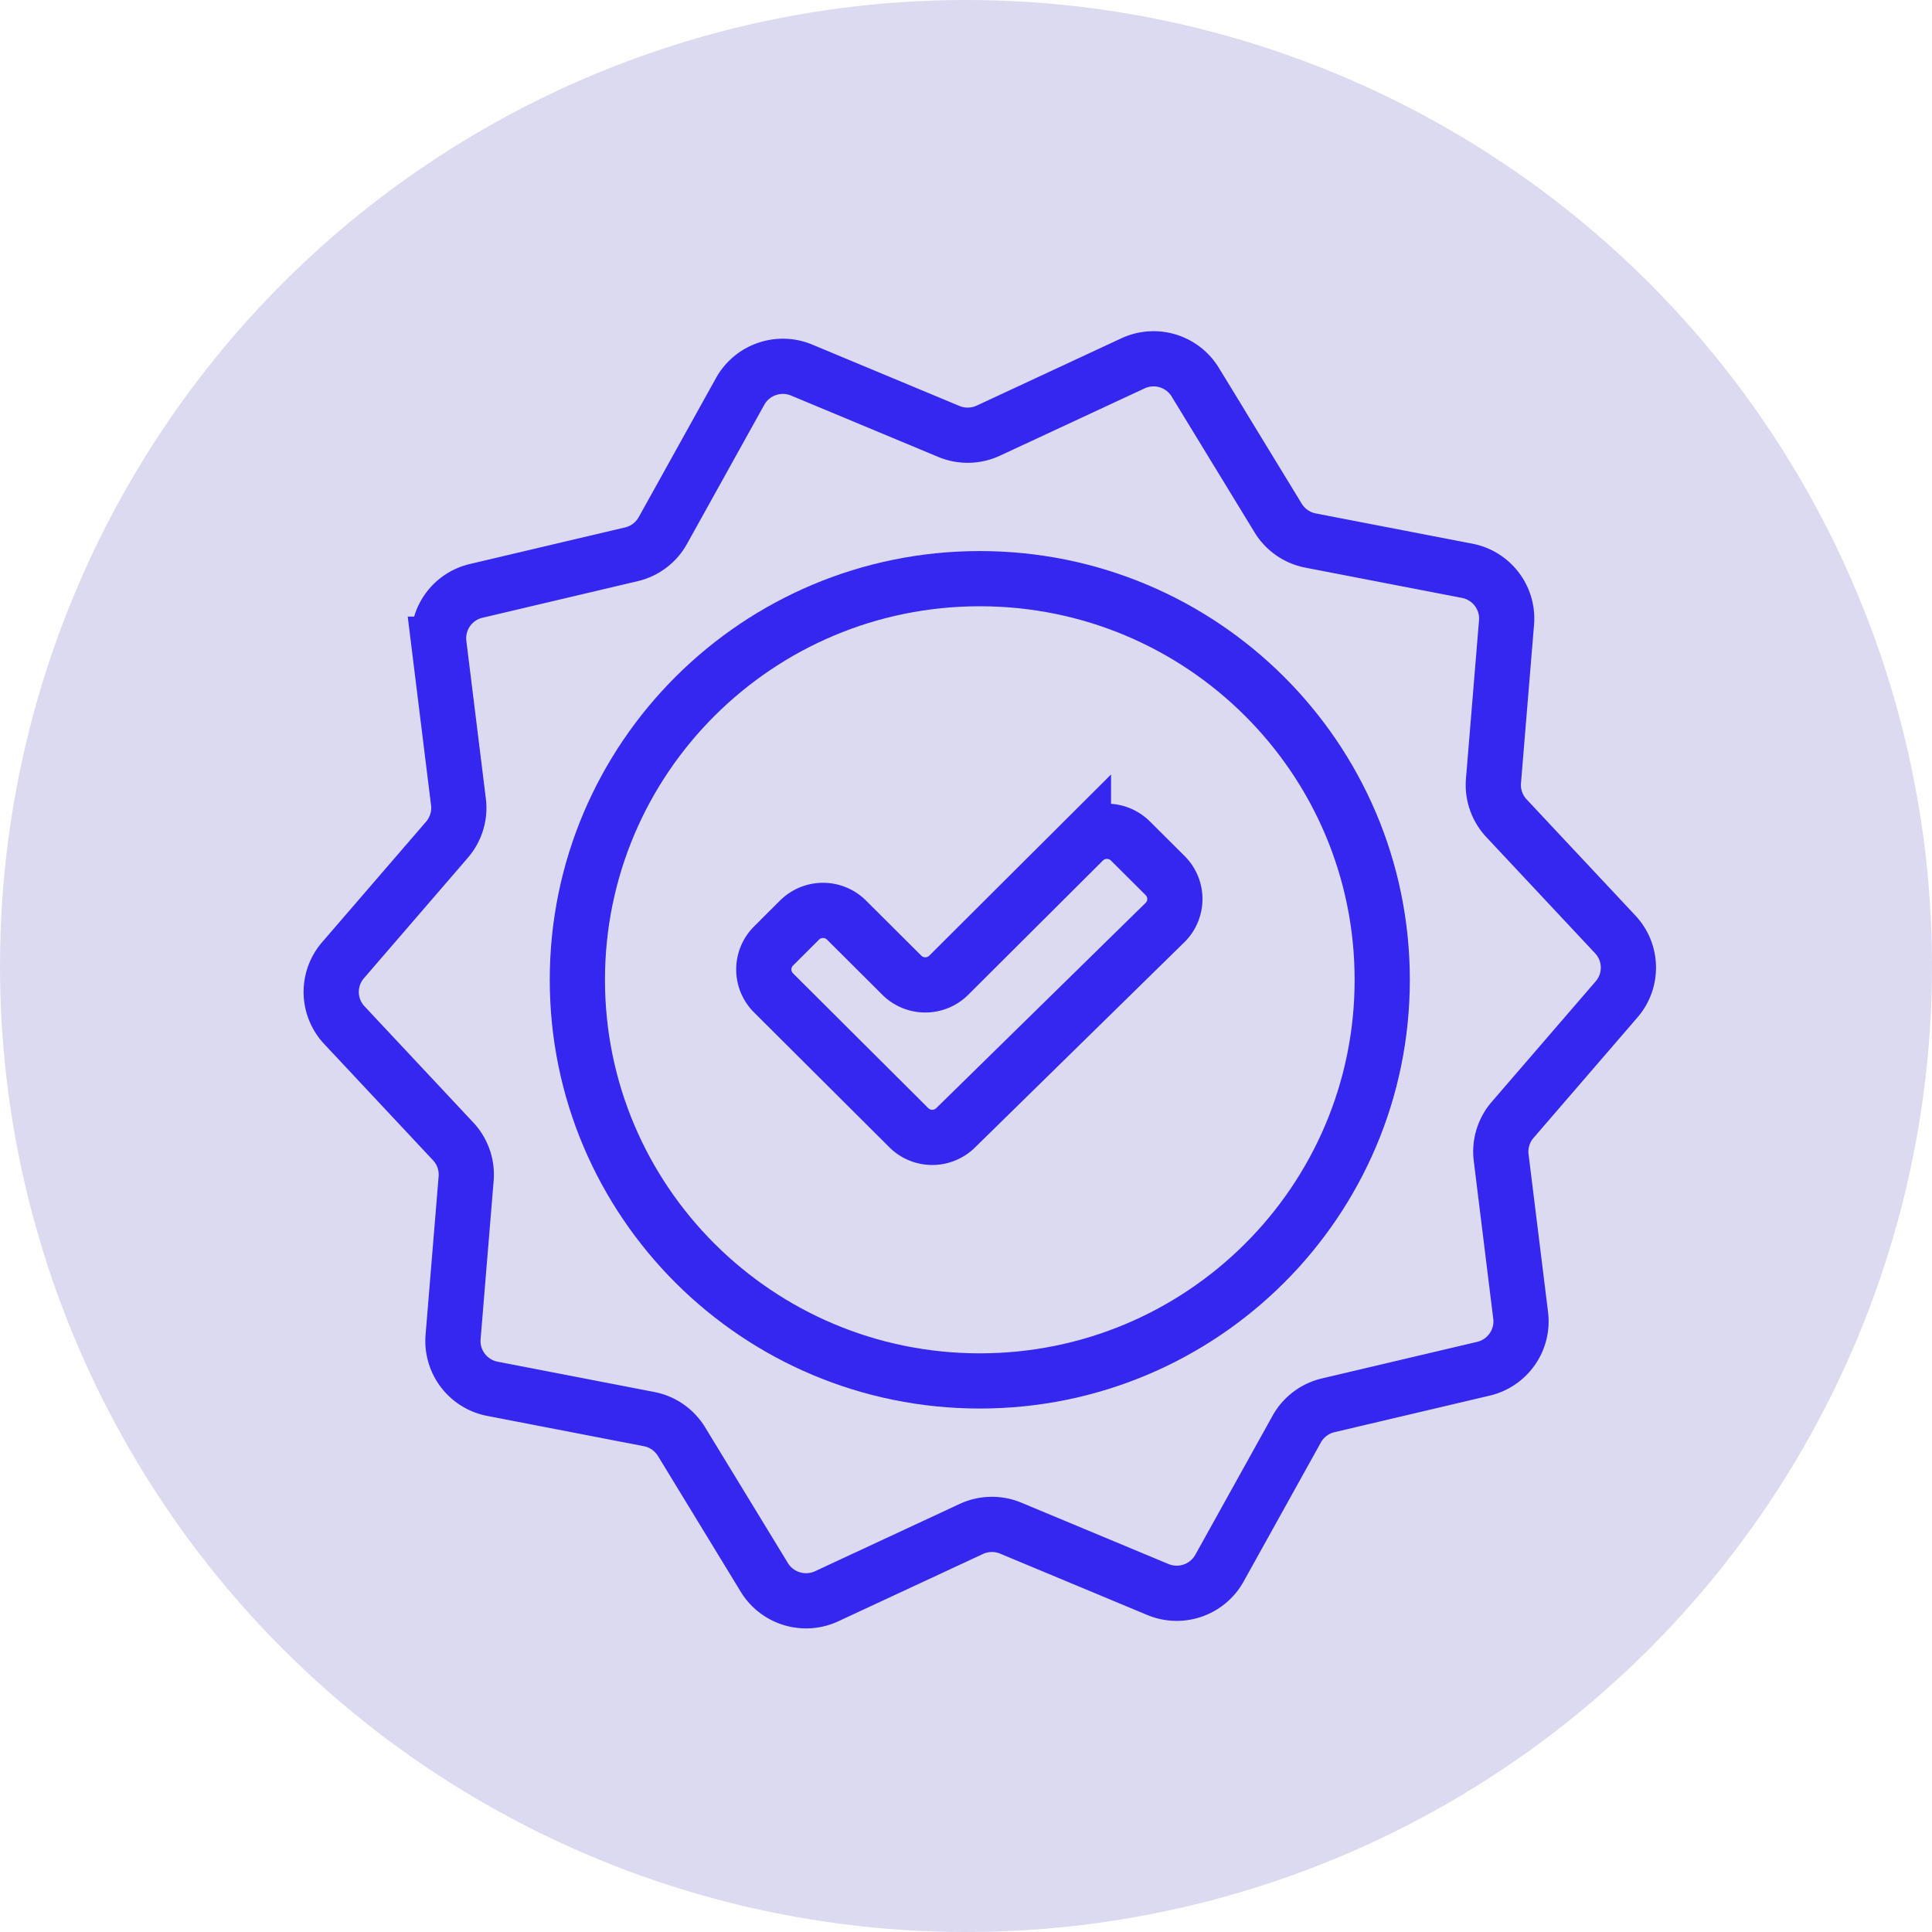
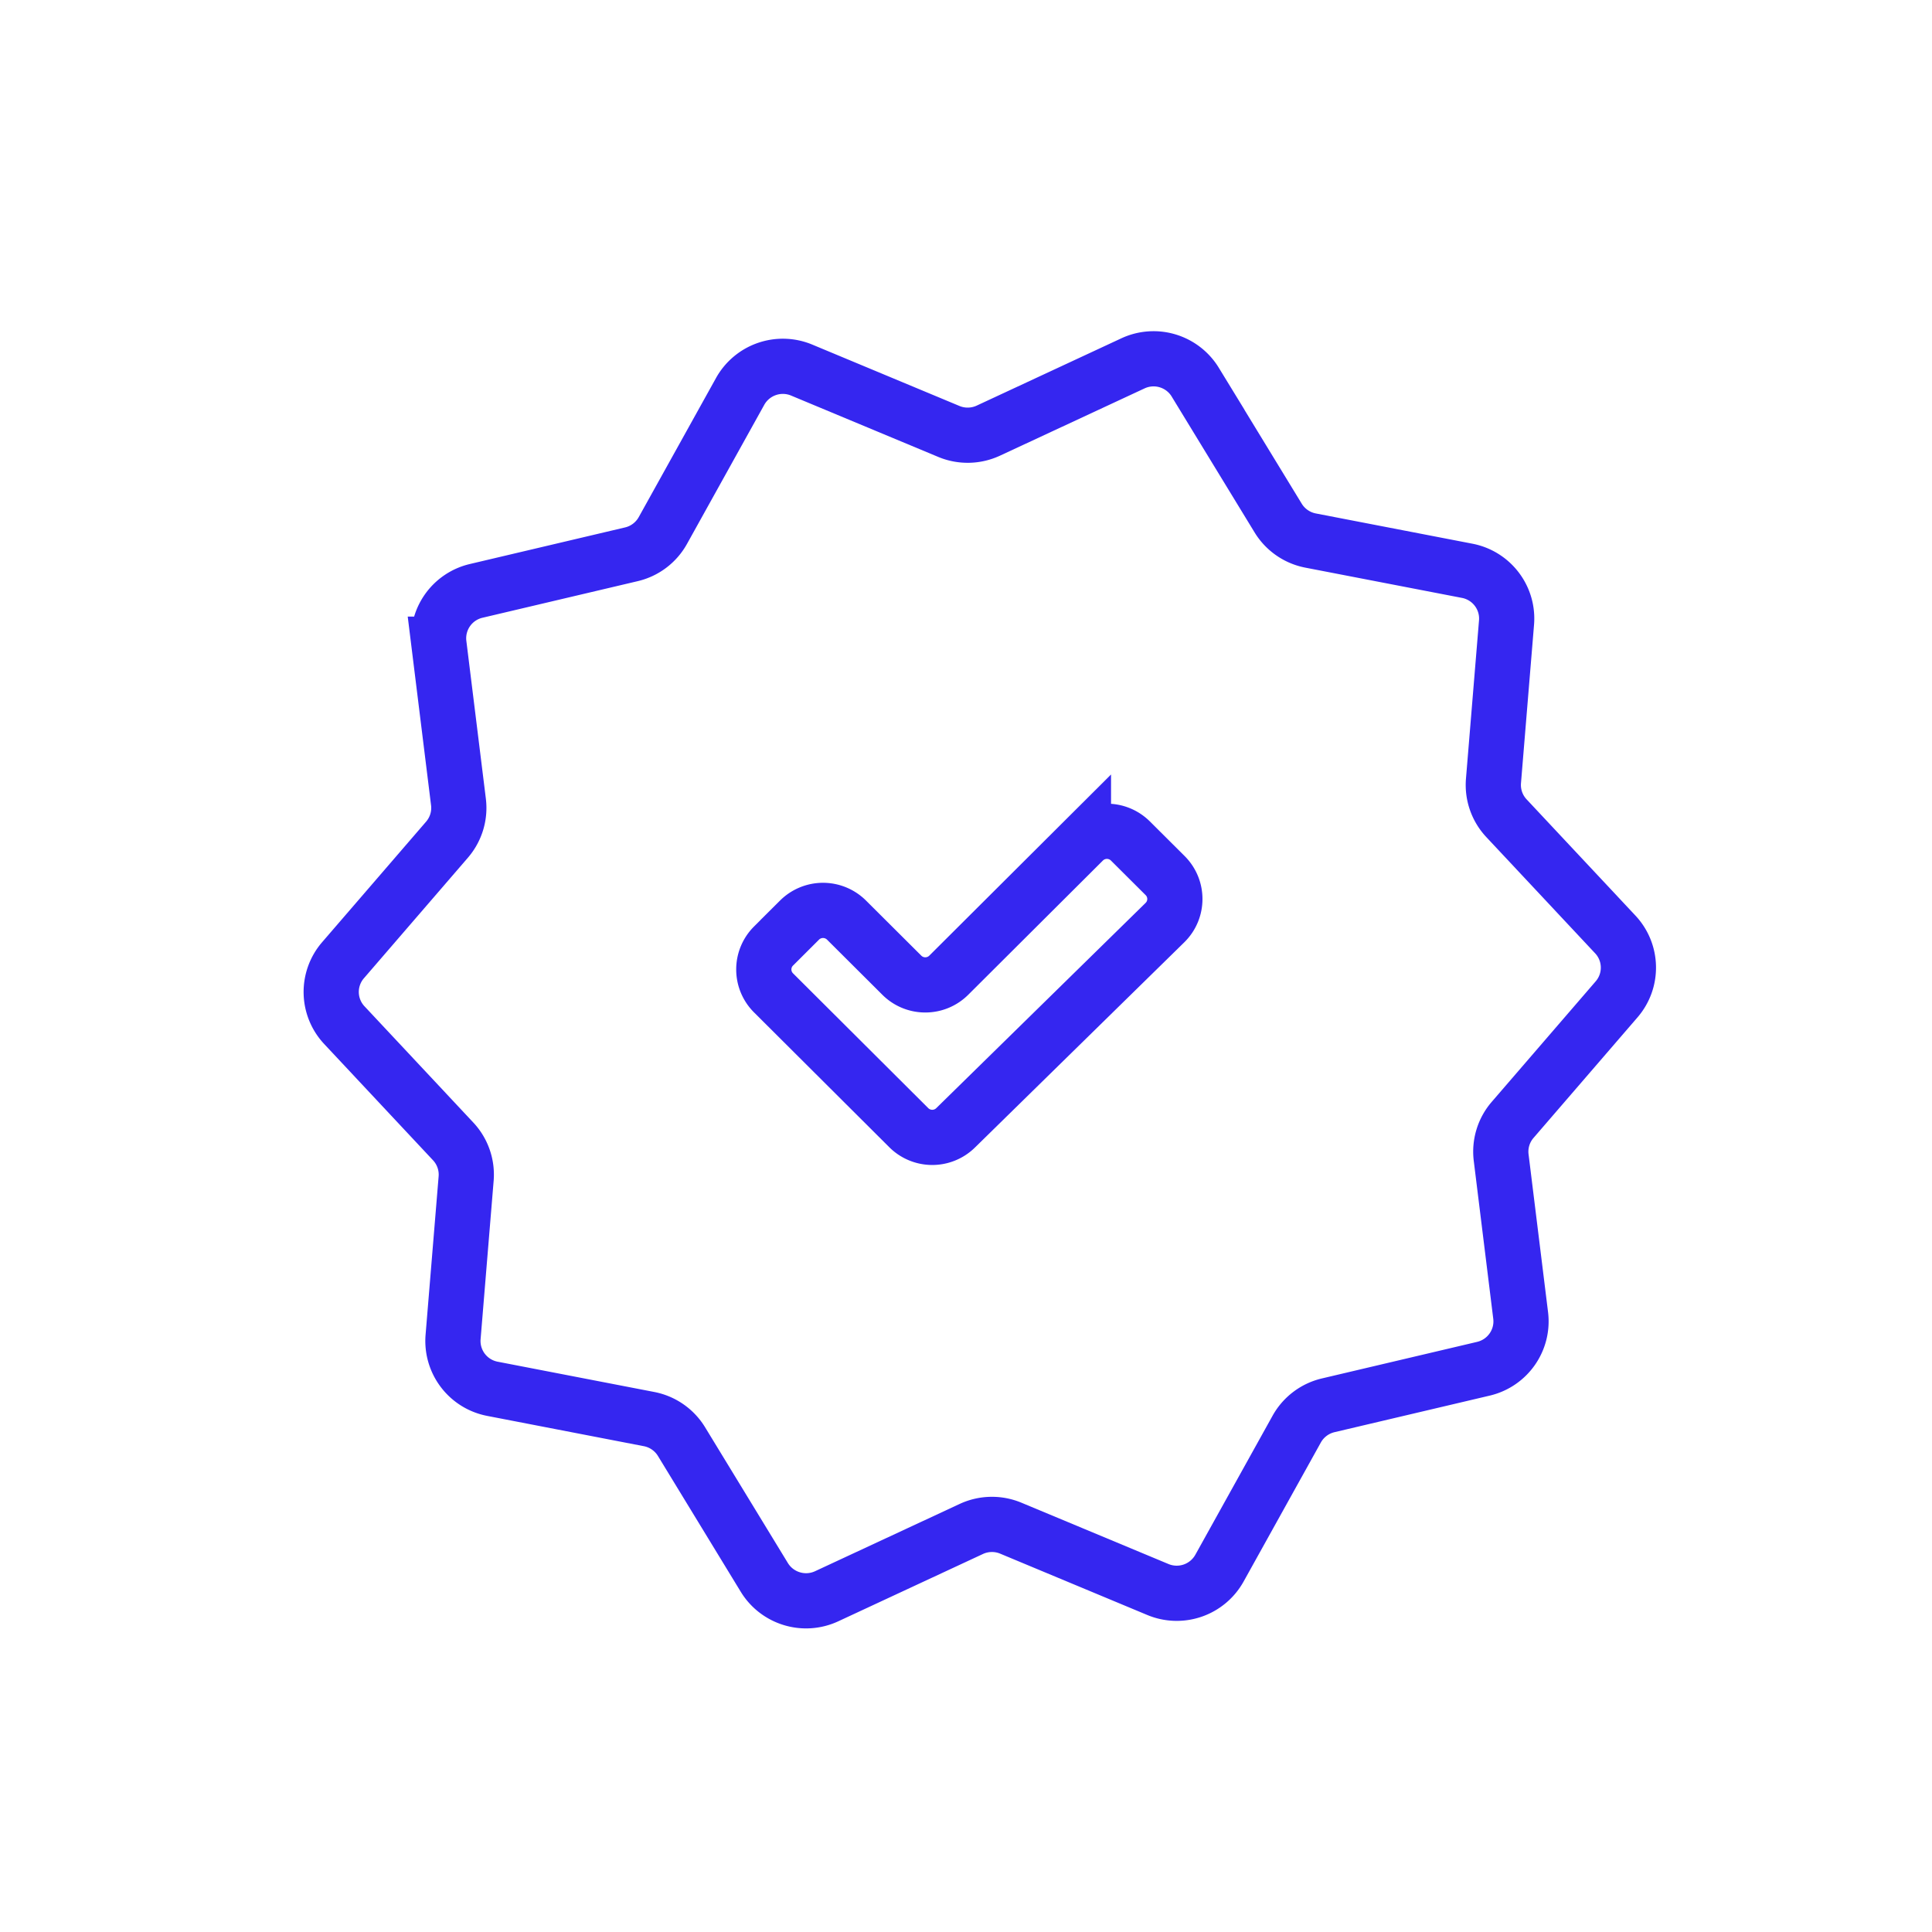
<svg xmlns="http://www.w3.org/2000/svg" width="70" height="70" viewBox="0 0 70 70">
  <g fill="none" fill-rule="evenodd">
-     <circle fill="#DBDAF1" cx="35" cy="35" r="35" />
    <g stroke="#3526F0" stroke-width="2">
      <path d="m43.306 13.847 3.004 4.923c.259.424.685.72 1.174.815l5.674 1.096c.886.171 1.5.979 1.426 1.875l-.473 5.742c-.04.495.13.984.47 1.347l3.944 4.212c.615.657.636 1.67.047 2.352l-3.768 4.368a1.758 1.758 0 0 0-.414 1.365l.706 5.718c.11.893-.47 1.724-1.348 1.932l-5.625 1.325a1.771 1.771 0 0 0-1.14.861l-2.8 5.04a1.772 1.772 0 0 1-2.23.773l-5.332-2.223c-.46-.191-.98-.18-1.43.03l-5.238 2.437c-.817.38-1.79.086-2.26-.682l-3.002-4.923a1.77 1.77 0 0 0-1.175-.814l-5.674-1.097a1.764 1.764 0 0 1-1.426-1.875l.473-5.742a1.76 1.76 0 0 0-.47-1.347l-3.943-4.212a1.758 1.758 0 0 1-.048-2.352l3.768-4.368c.325-.377.476-.872.415-1.365l-.707-5.718a1.764 1.764 0 0 1 1.348-1.931l5.625-1.326a1.767 1.767 0 0 0 1.14-.862l2.8-5.04a1.772 1.772 0 0 1 2.23-.772l5.332 2.223c.46.192.98.18 1.43-.029l5.238-2.437a1.771 1.771 0 0 1 2.26.681z" />
-       <path d="M50.081 35.5c0 8.027-6.528 14.534-14.581 14.534S20.919 43.527 20.919 35.5c0-8.027 6.528-14.534 14.581-14.534S50.081 27.473 50.081 35.5z" />
      <path d="m32.927 40.858-4.901-4.885a1.197 1.197 0 0 1 0-1.696l.942-.94a1.207 1.207 0 0 1 1.703 0l2.003 1.996c.47.469 1.232.469 1.702 0l4.879-4.863a1.206 1.206 0 0 1 1.701 0l1.259 1.254c.473.472.47 1.236-.007 1.704l-7.586 7.437a1.206 1.206 0 0 1-1.695-.007z" />
    </g>
  </g>
</svg>